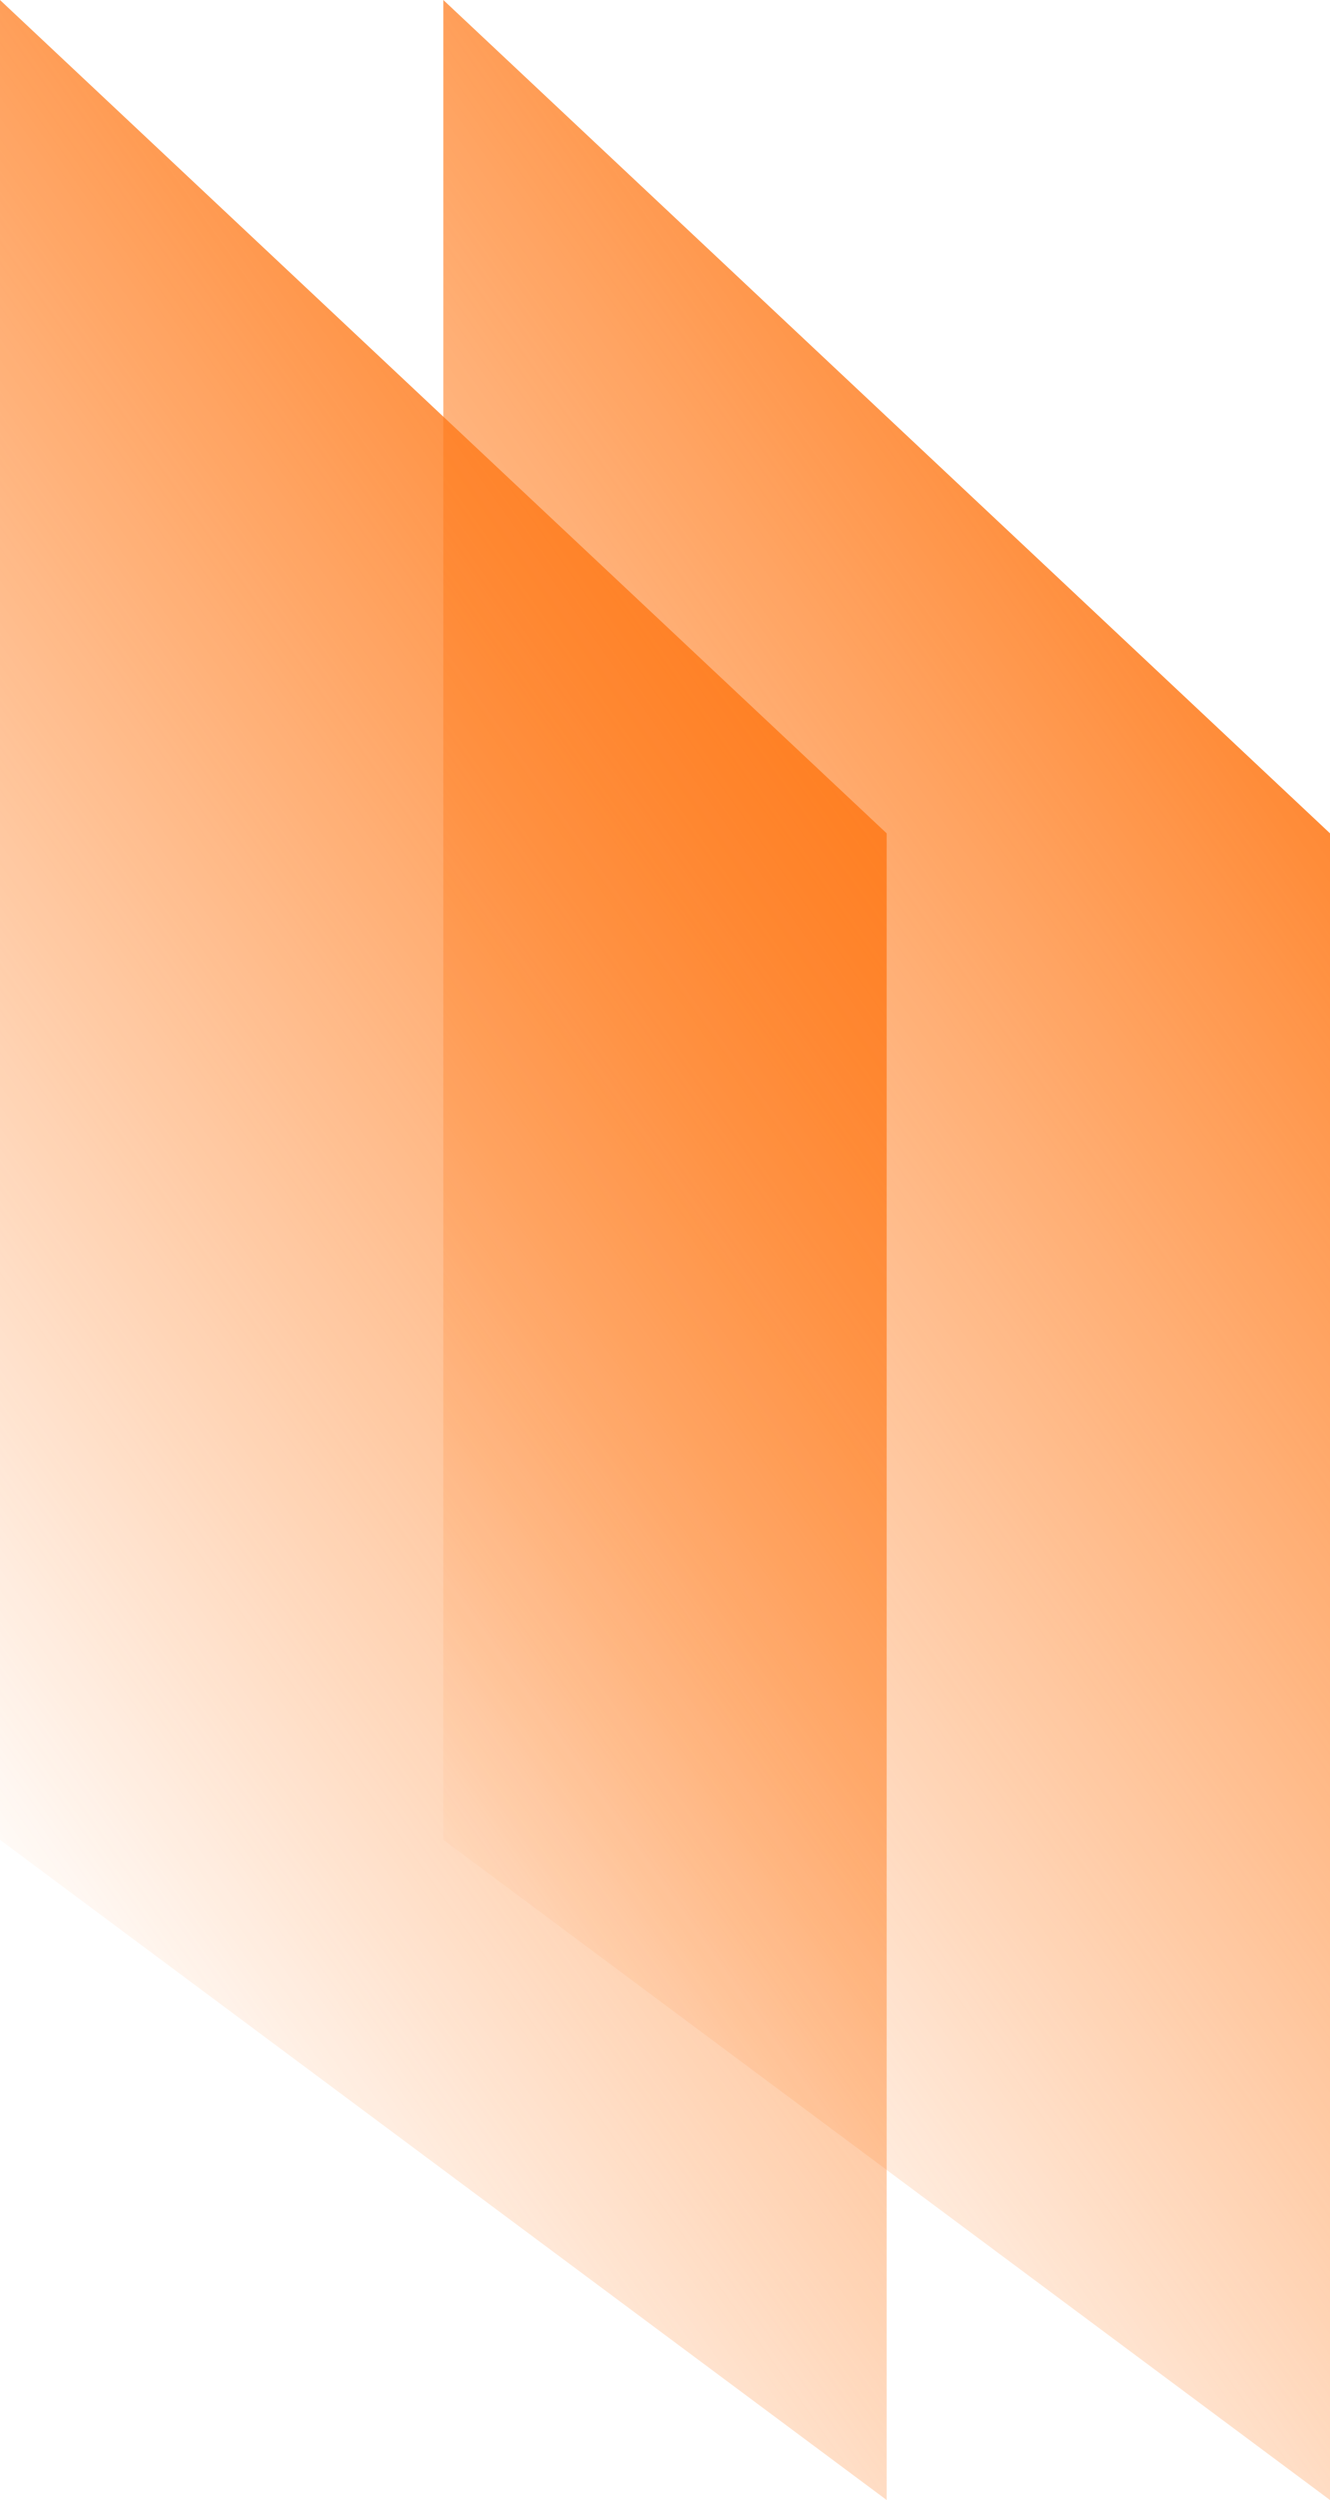
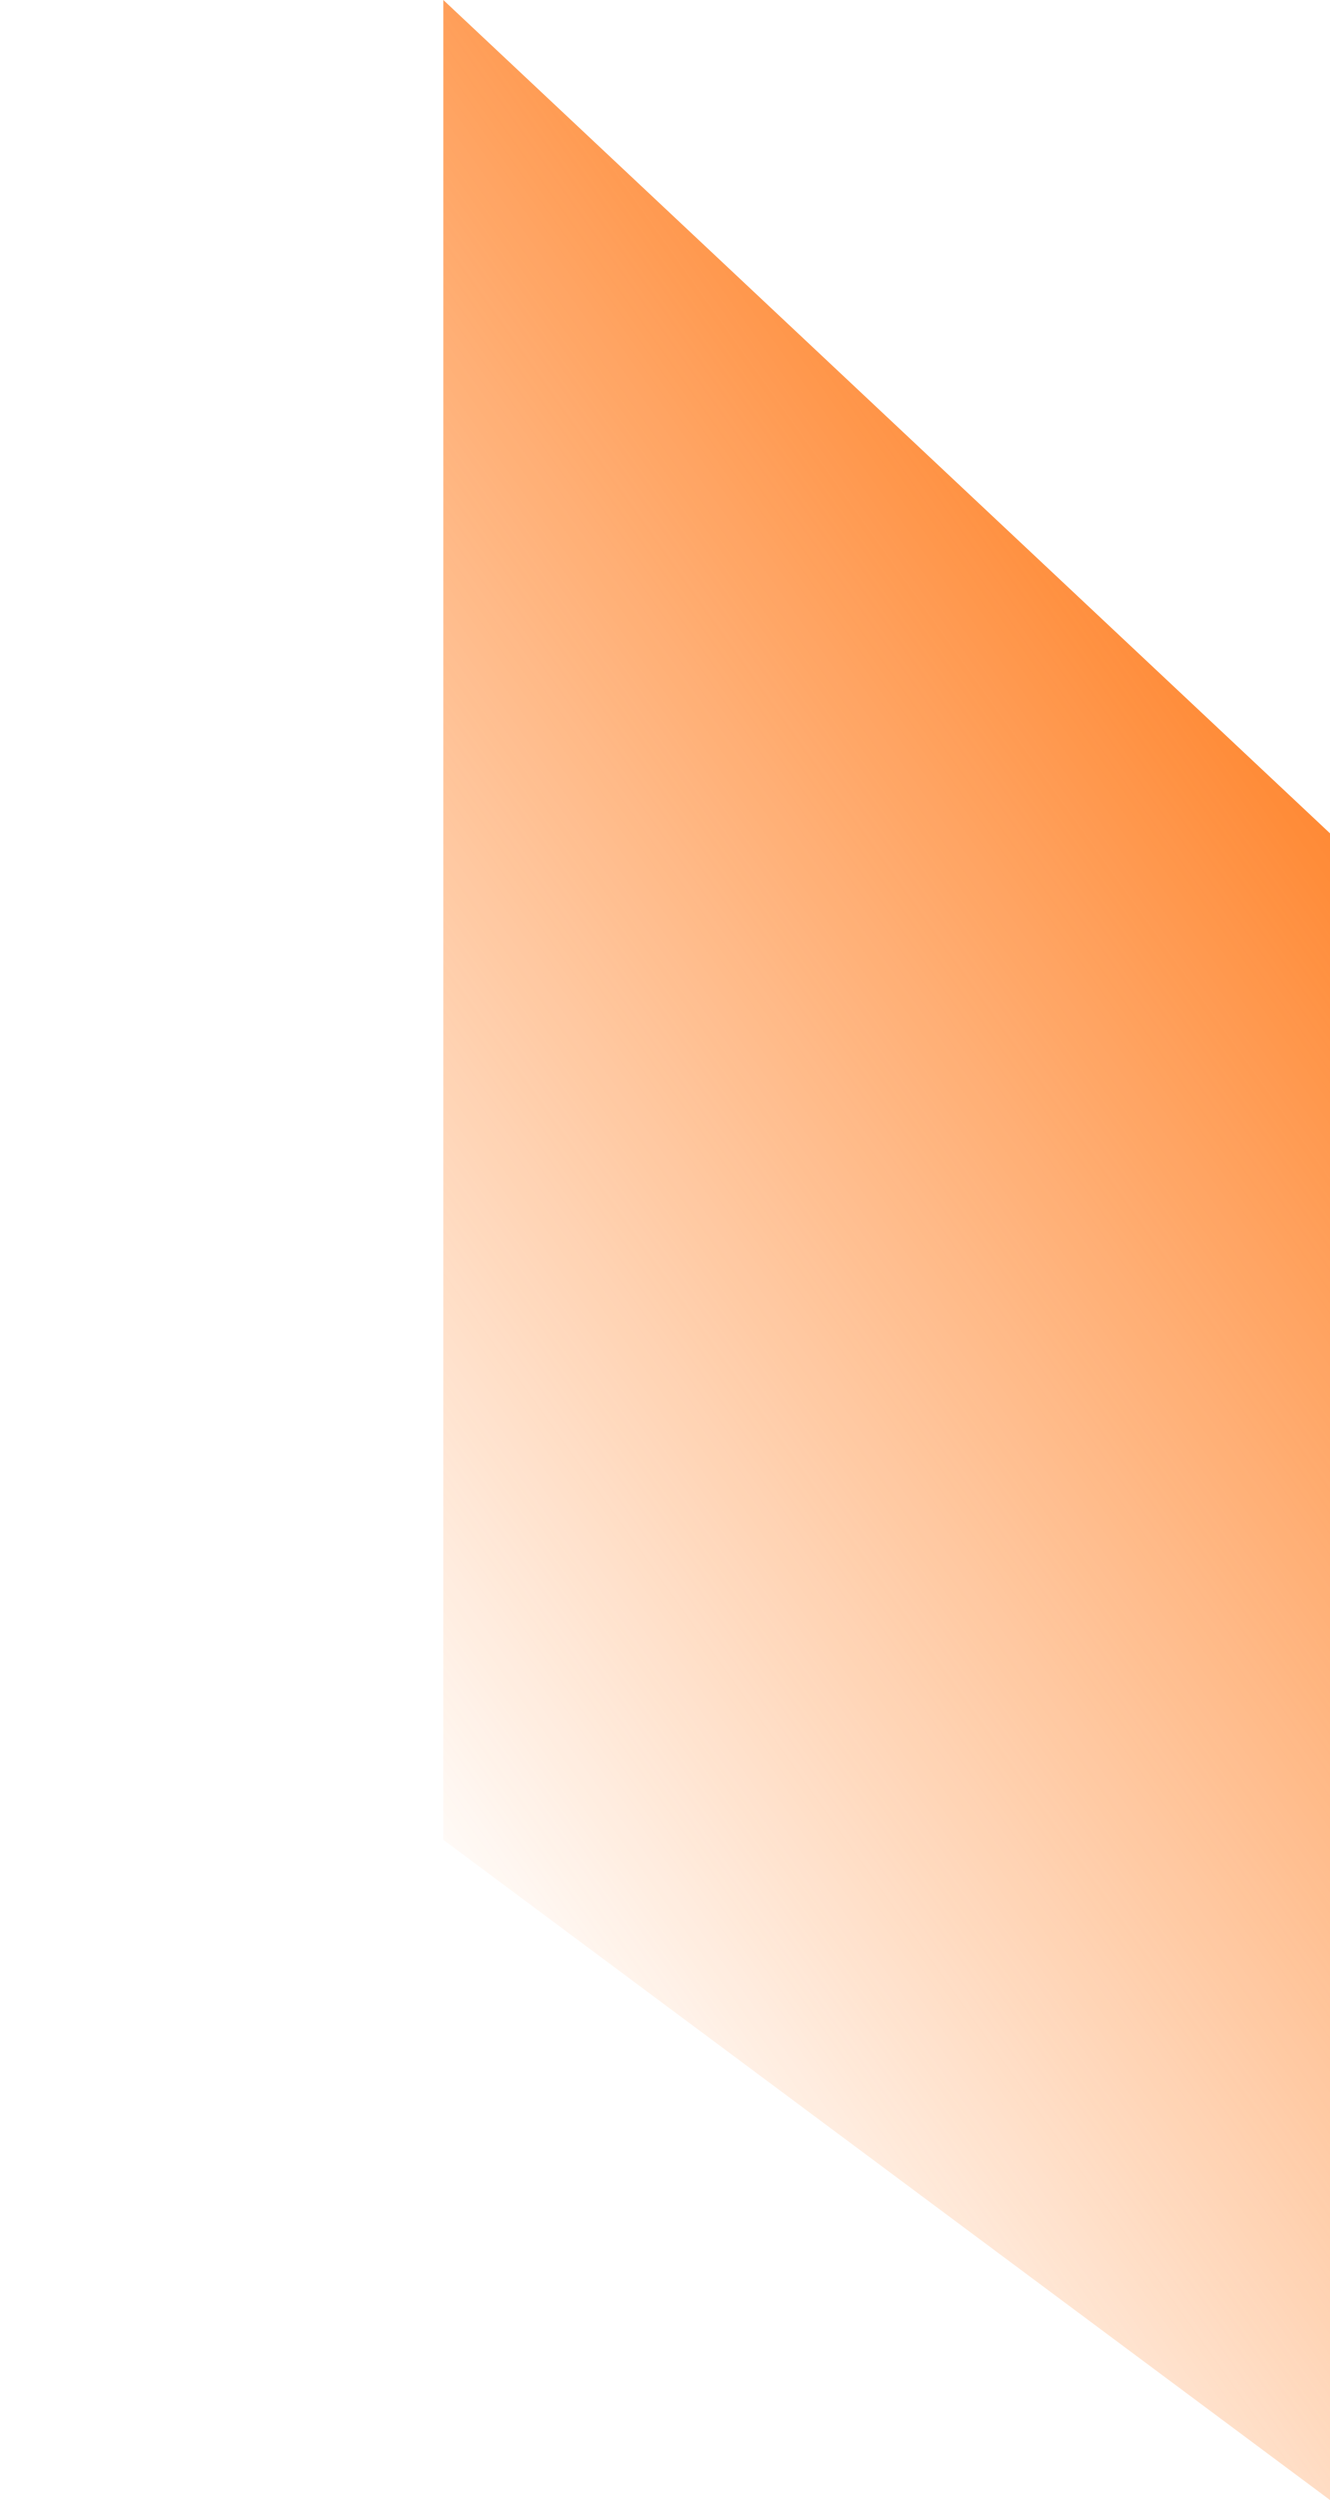
<svg xmlns="http://www.w3.org/2000/svg" width="33" height="62" viewBox="0 0 33 62" fill="none">
-   <path d="M0 45.628V0L22 20.667V62.001L0 45.628Z" fill="url(#paint0_linear_180_8439)" />
  <path d="M11 45.628V0L33 20.667V62.001L11 45.628Z" fill="url(#paint1_linear_180_8439)" />
  <defs>
    <linearGradient id="paint0_linear_180_8439" x1="4.5" y1="-11.999" x2="-26.894" y2="10.297" gradientUnits="userSpaceOnUse">
      <stop stop-color="#FF7A1A" />
      <stop offset="1" stop-color="#FF7A1A" stop-opacity="0" />
    </linearGradient>
    <linearGradient id="paint1_linear_180_8439" x1="15.5" y1="-11.999" x2="-15.894" y2="10.297" gradientUnits="userSpaceOnUse">
      <stop stop-color="#FF7A1A" />
      <stop offset="1" stop-color="#FF7A1A" stop-opacity="0" />
    </linearGradient>
  </defs>
</svg>